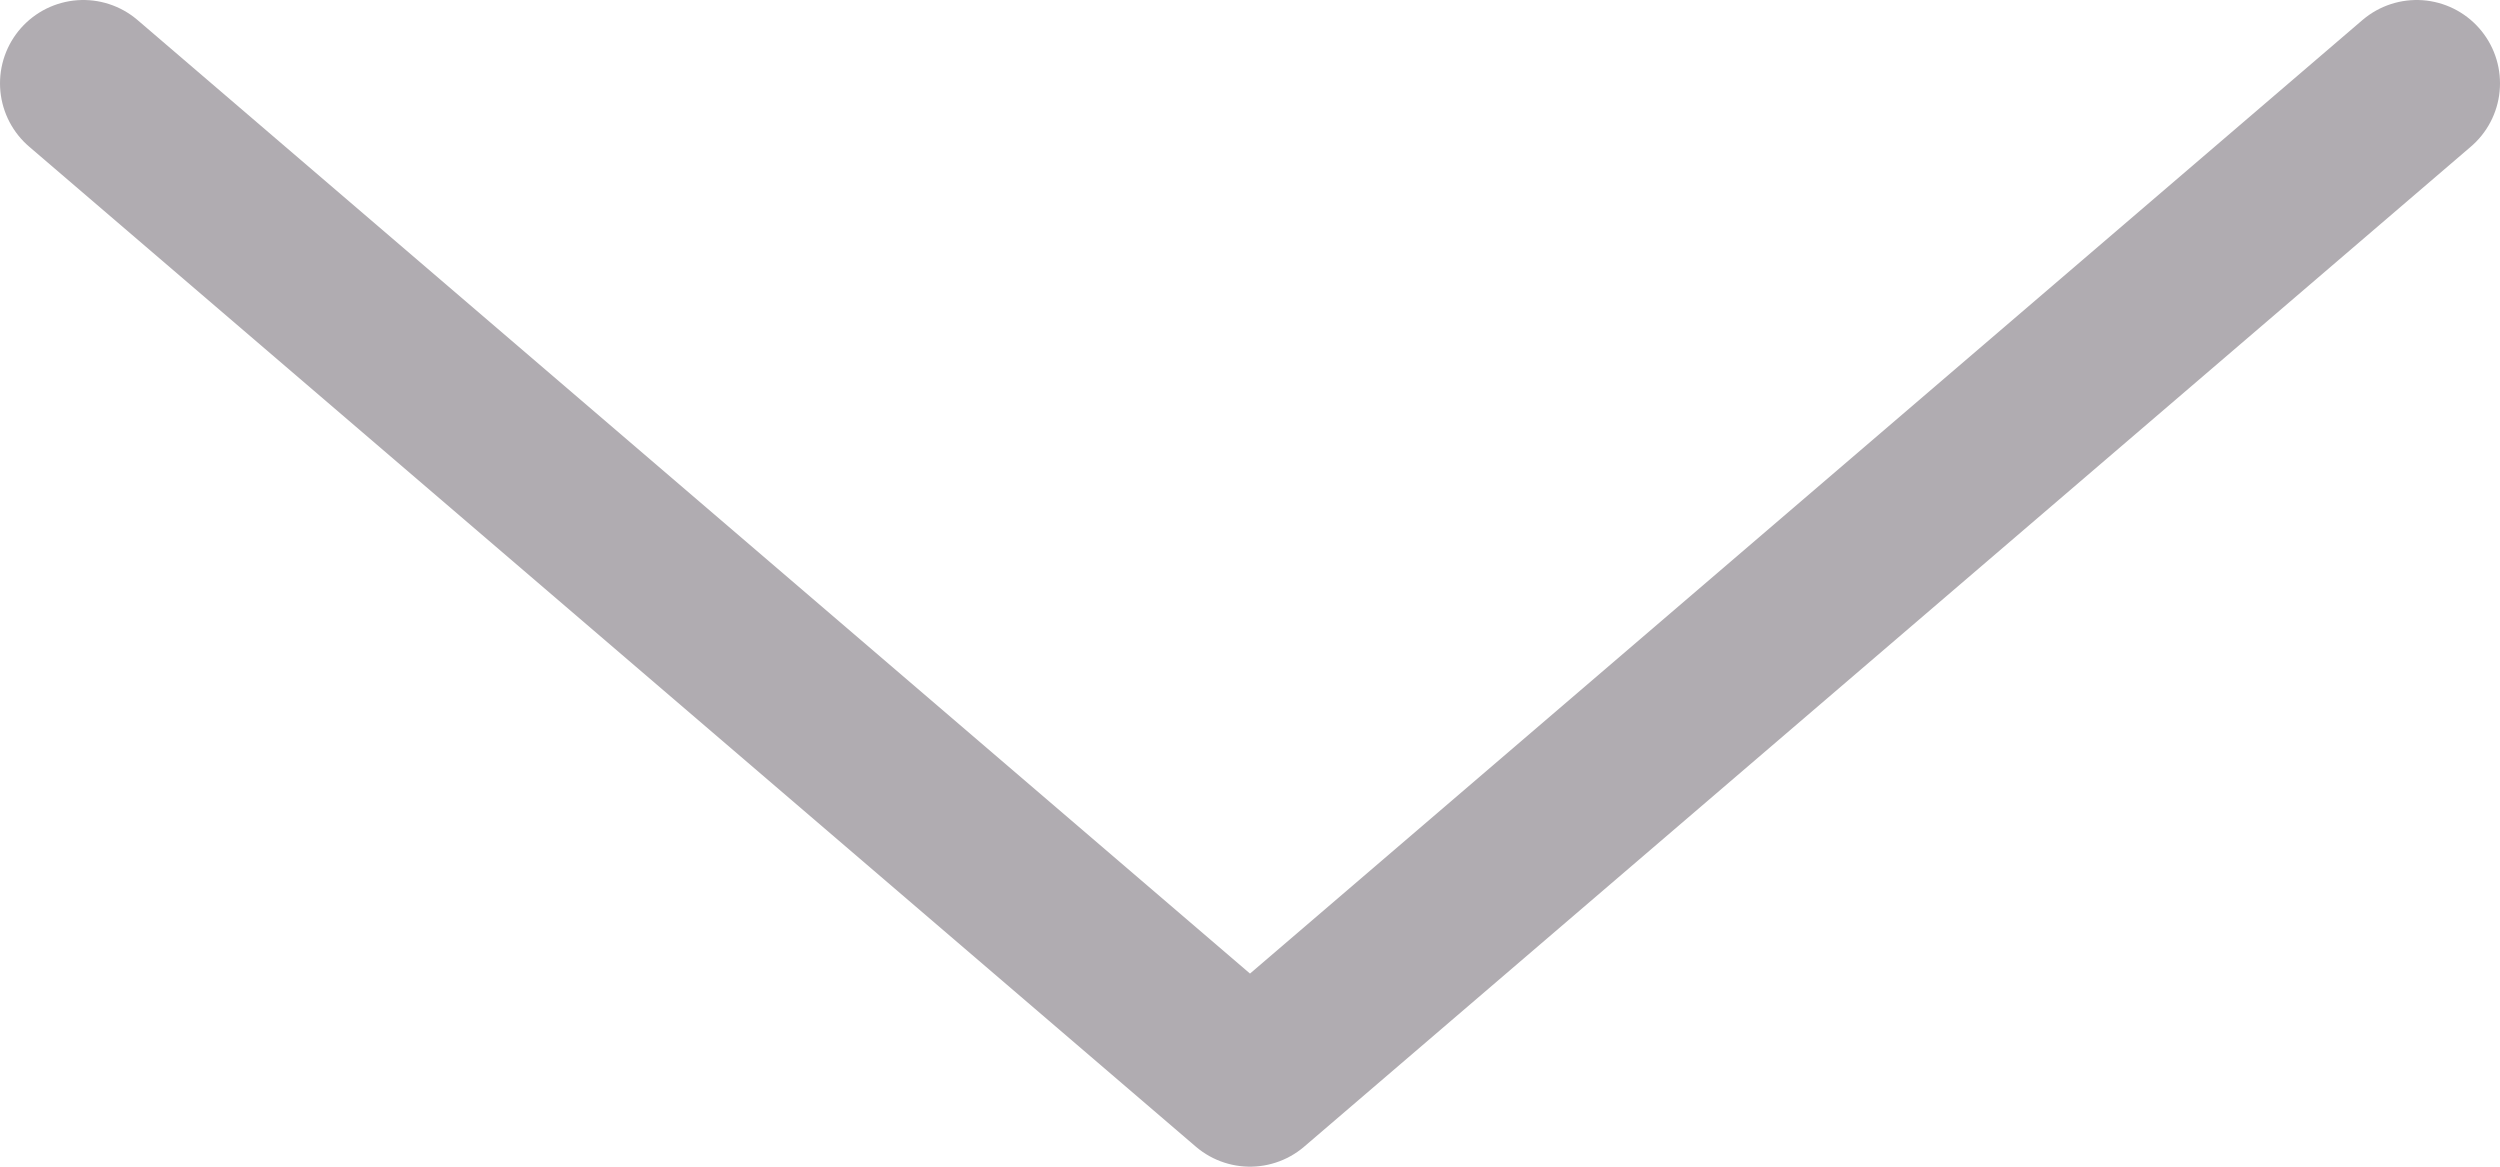
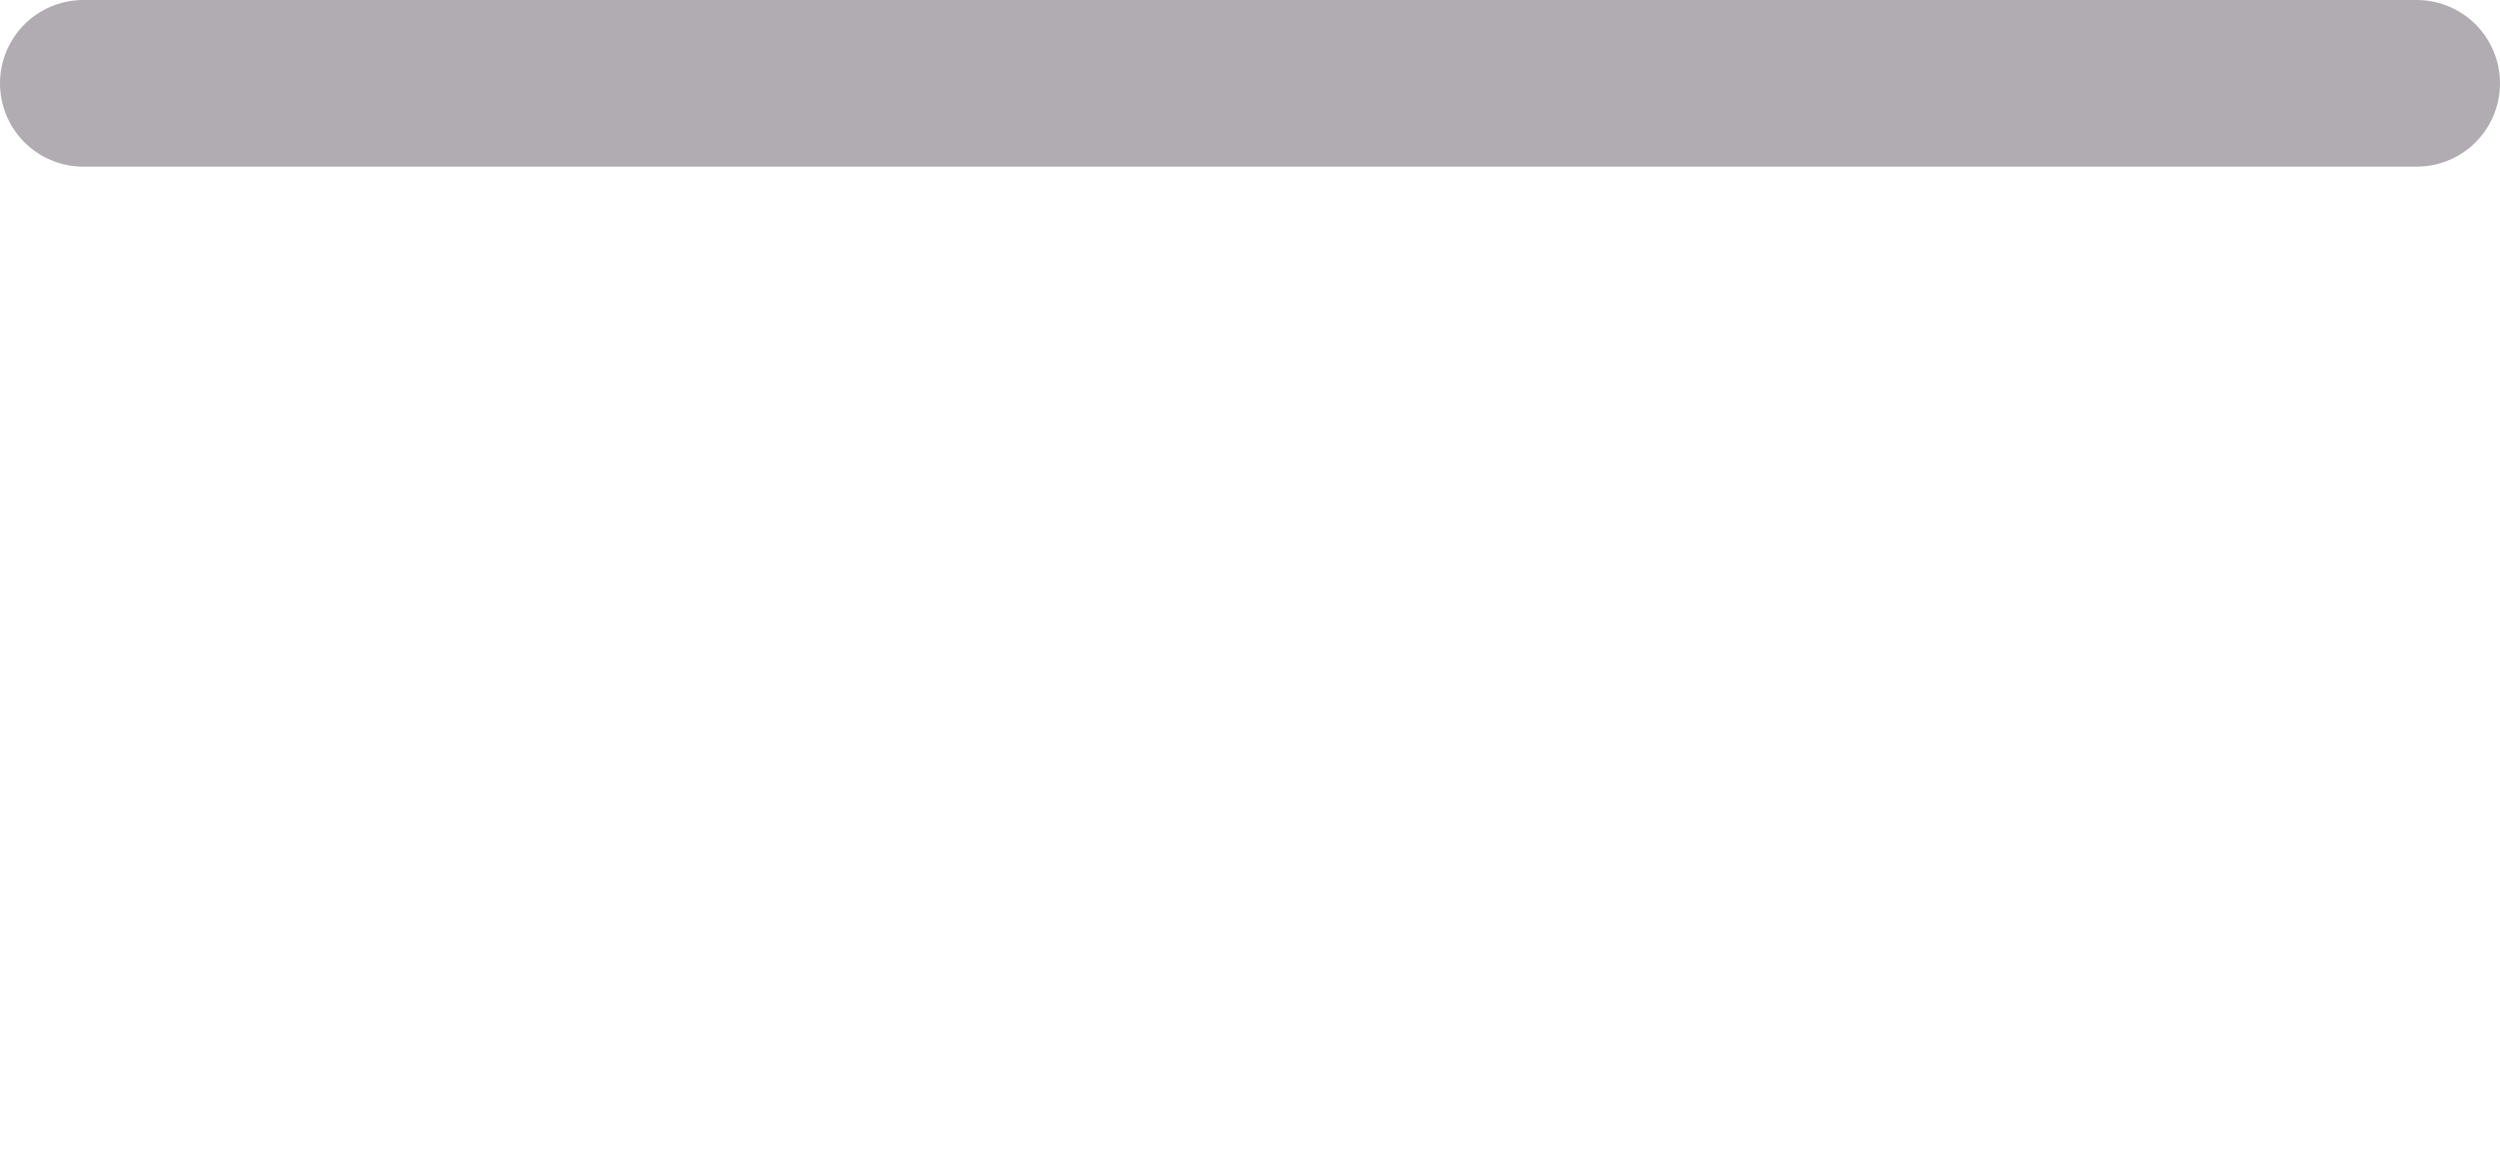
<svg xmlns="http://www.w3.org/2000/svg" width="30" height="14" viewBox="0 0 30 14" fill="none">
-   <path d="M1 1L15 13L29 1" stroke="#B0ACB1" stroke-width="2" stroke-linecap="round" stroke-linejoin="round" />
+   <path d="M1 1L29 1" stroke="#B0ACB1" stroke-width="2" stroke-linecap="round" stroke-linejoin="round" />
</svg>